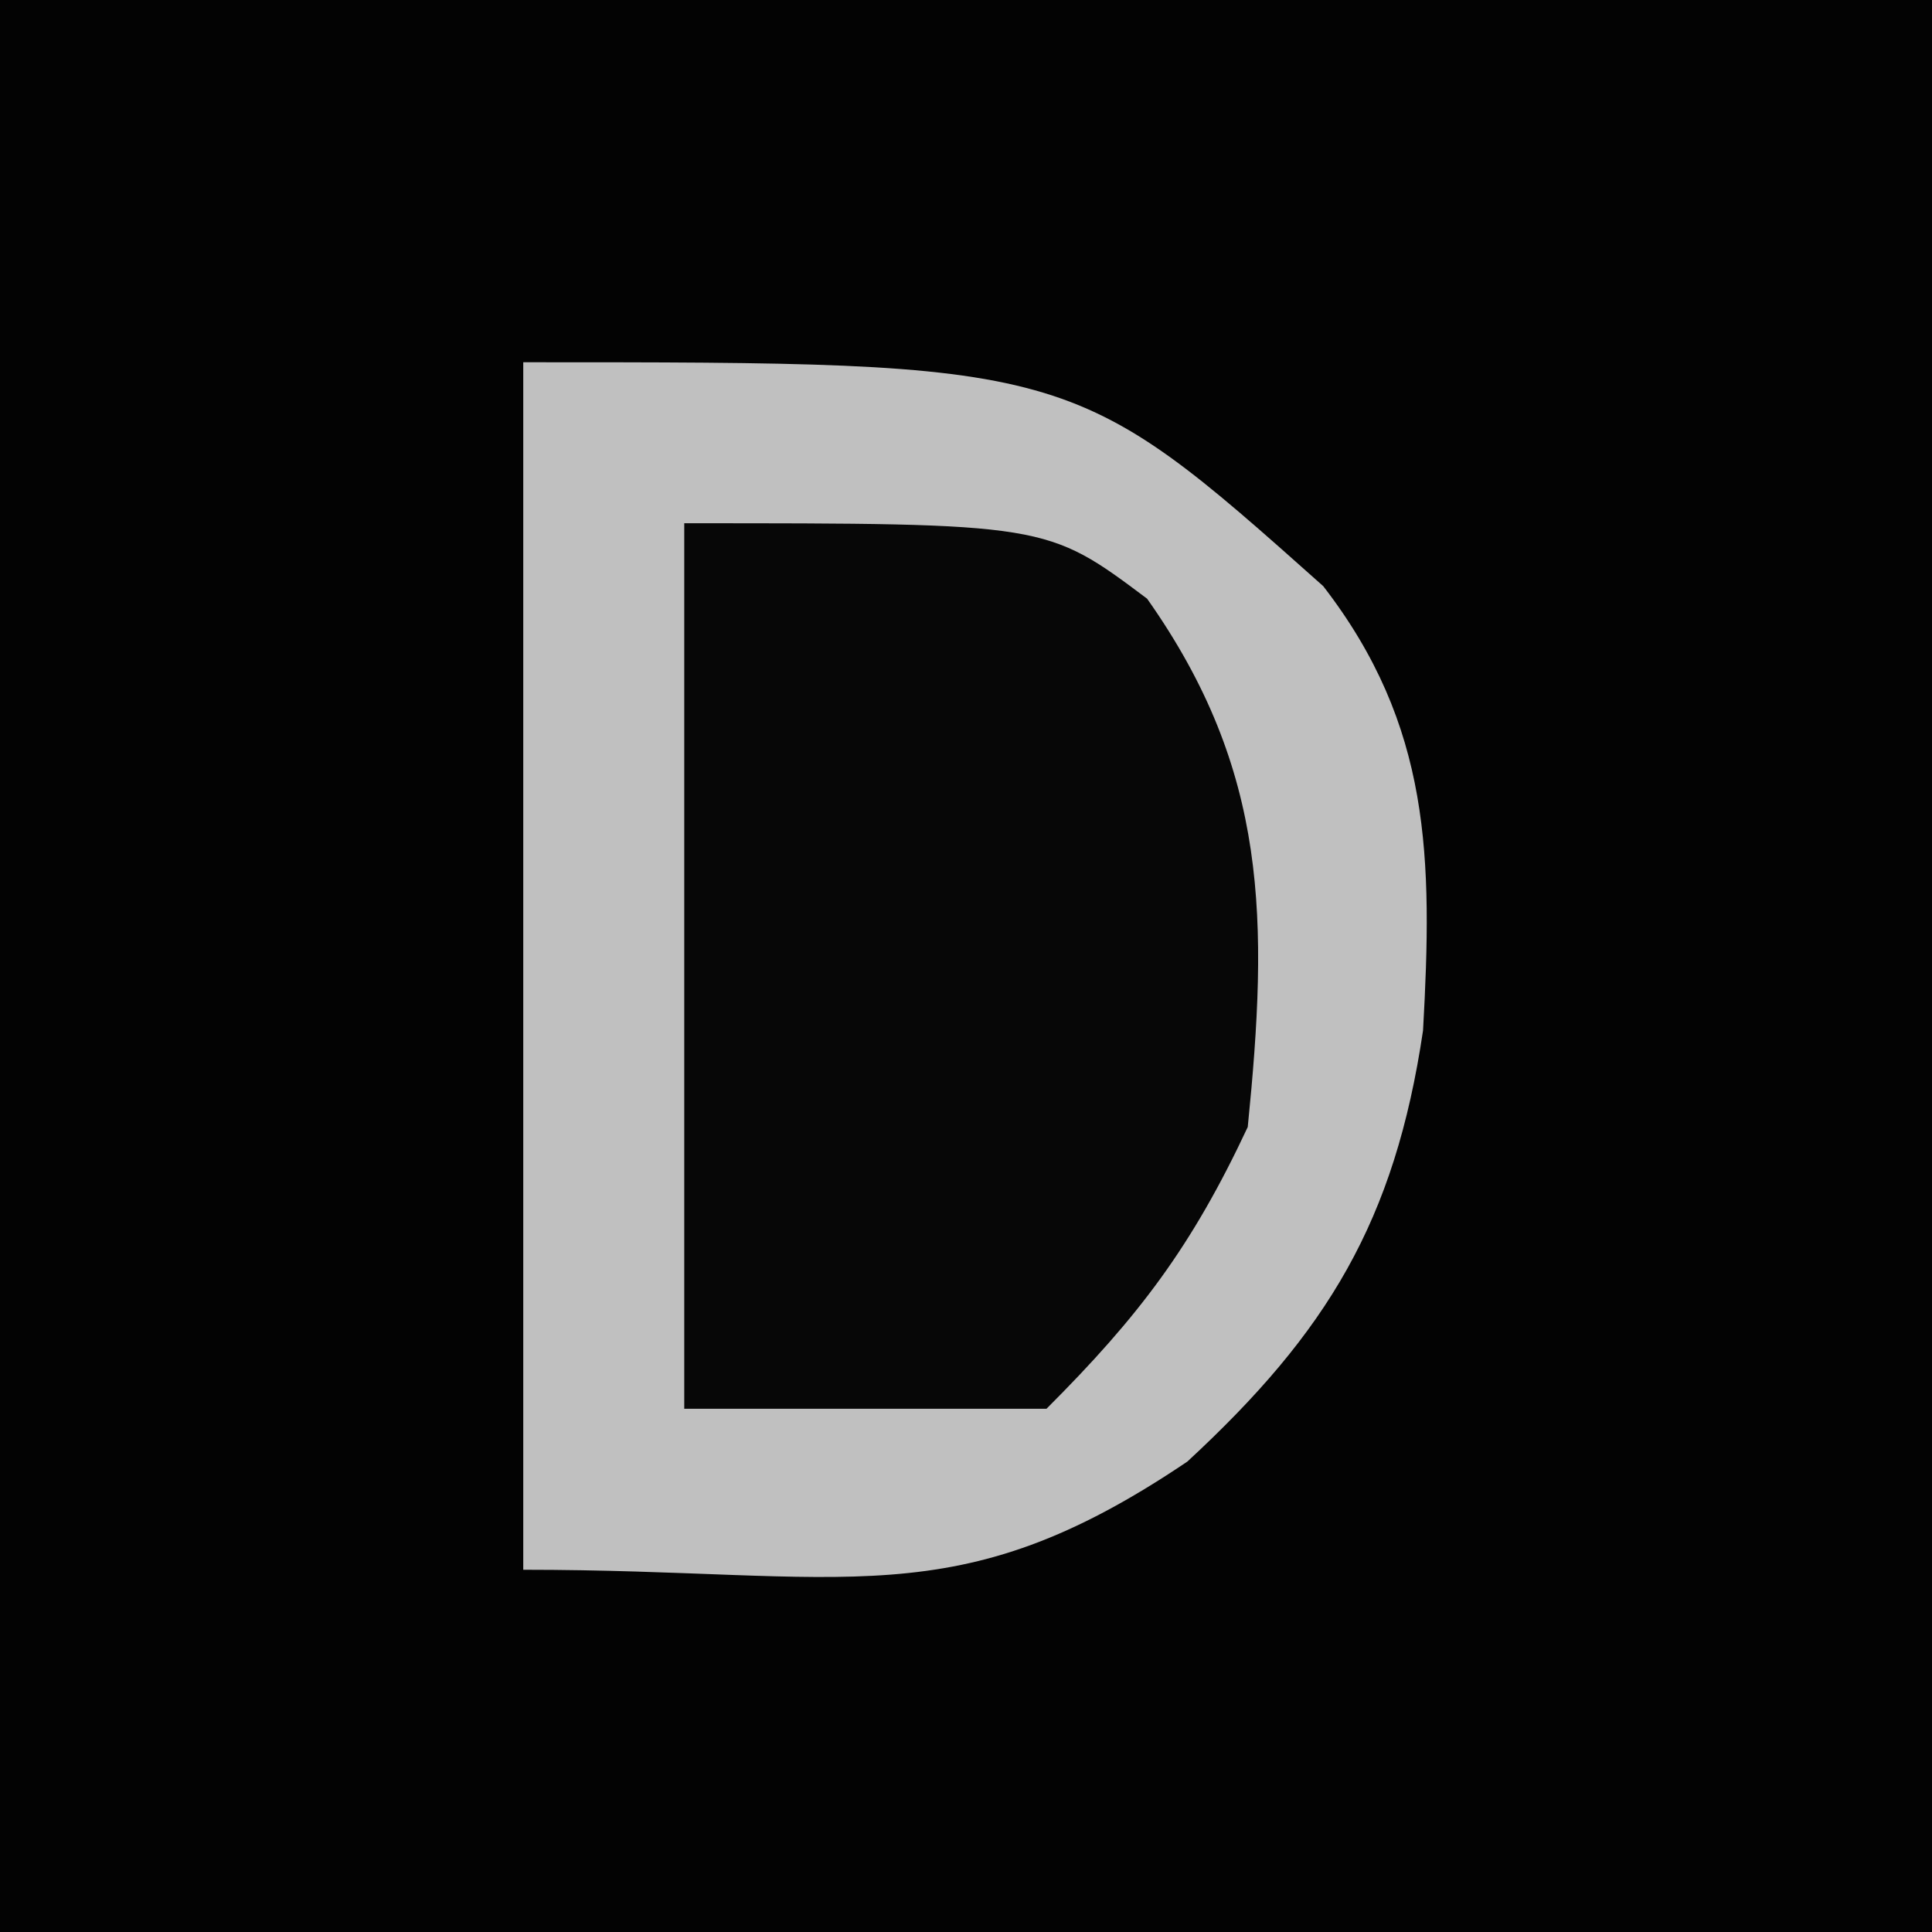
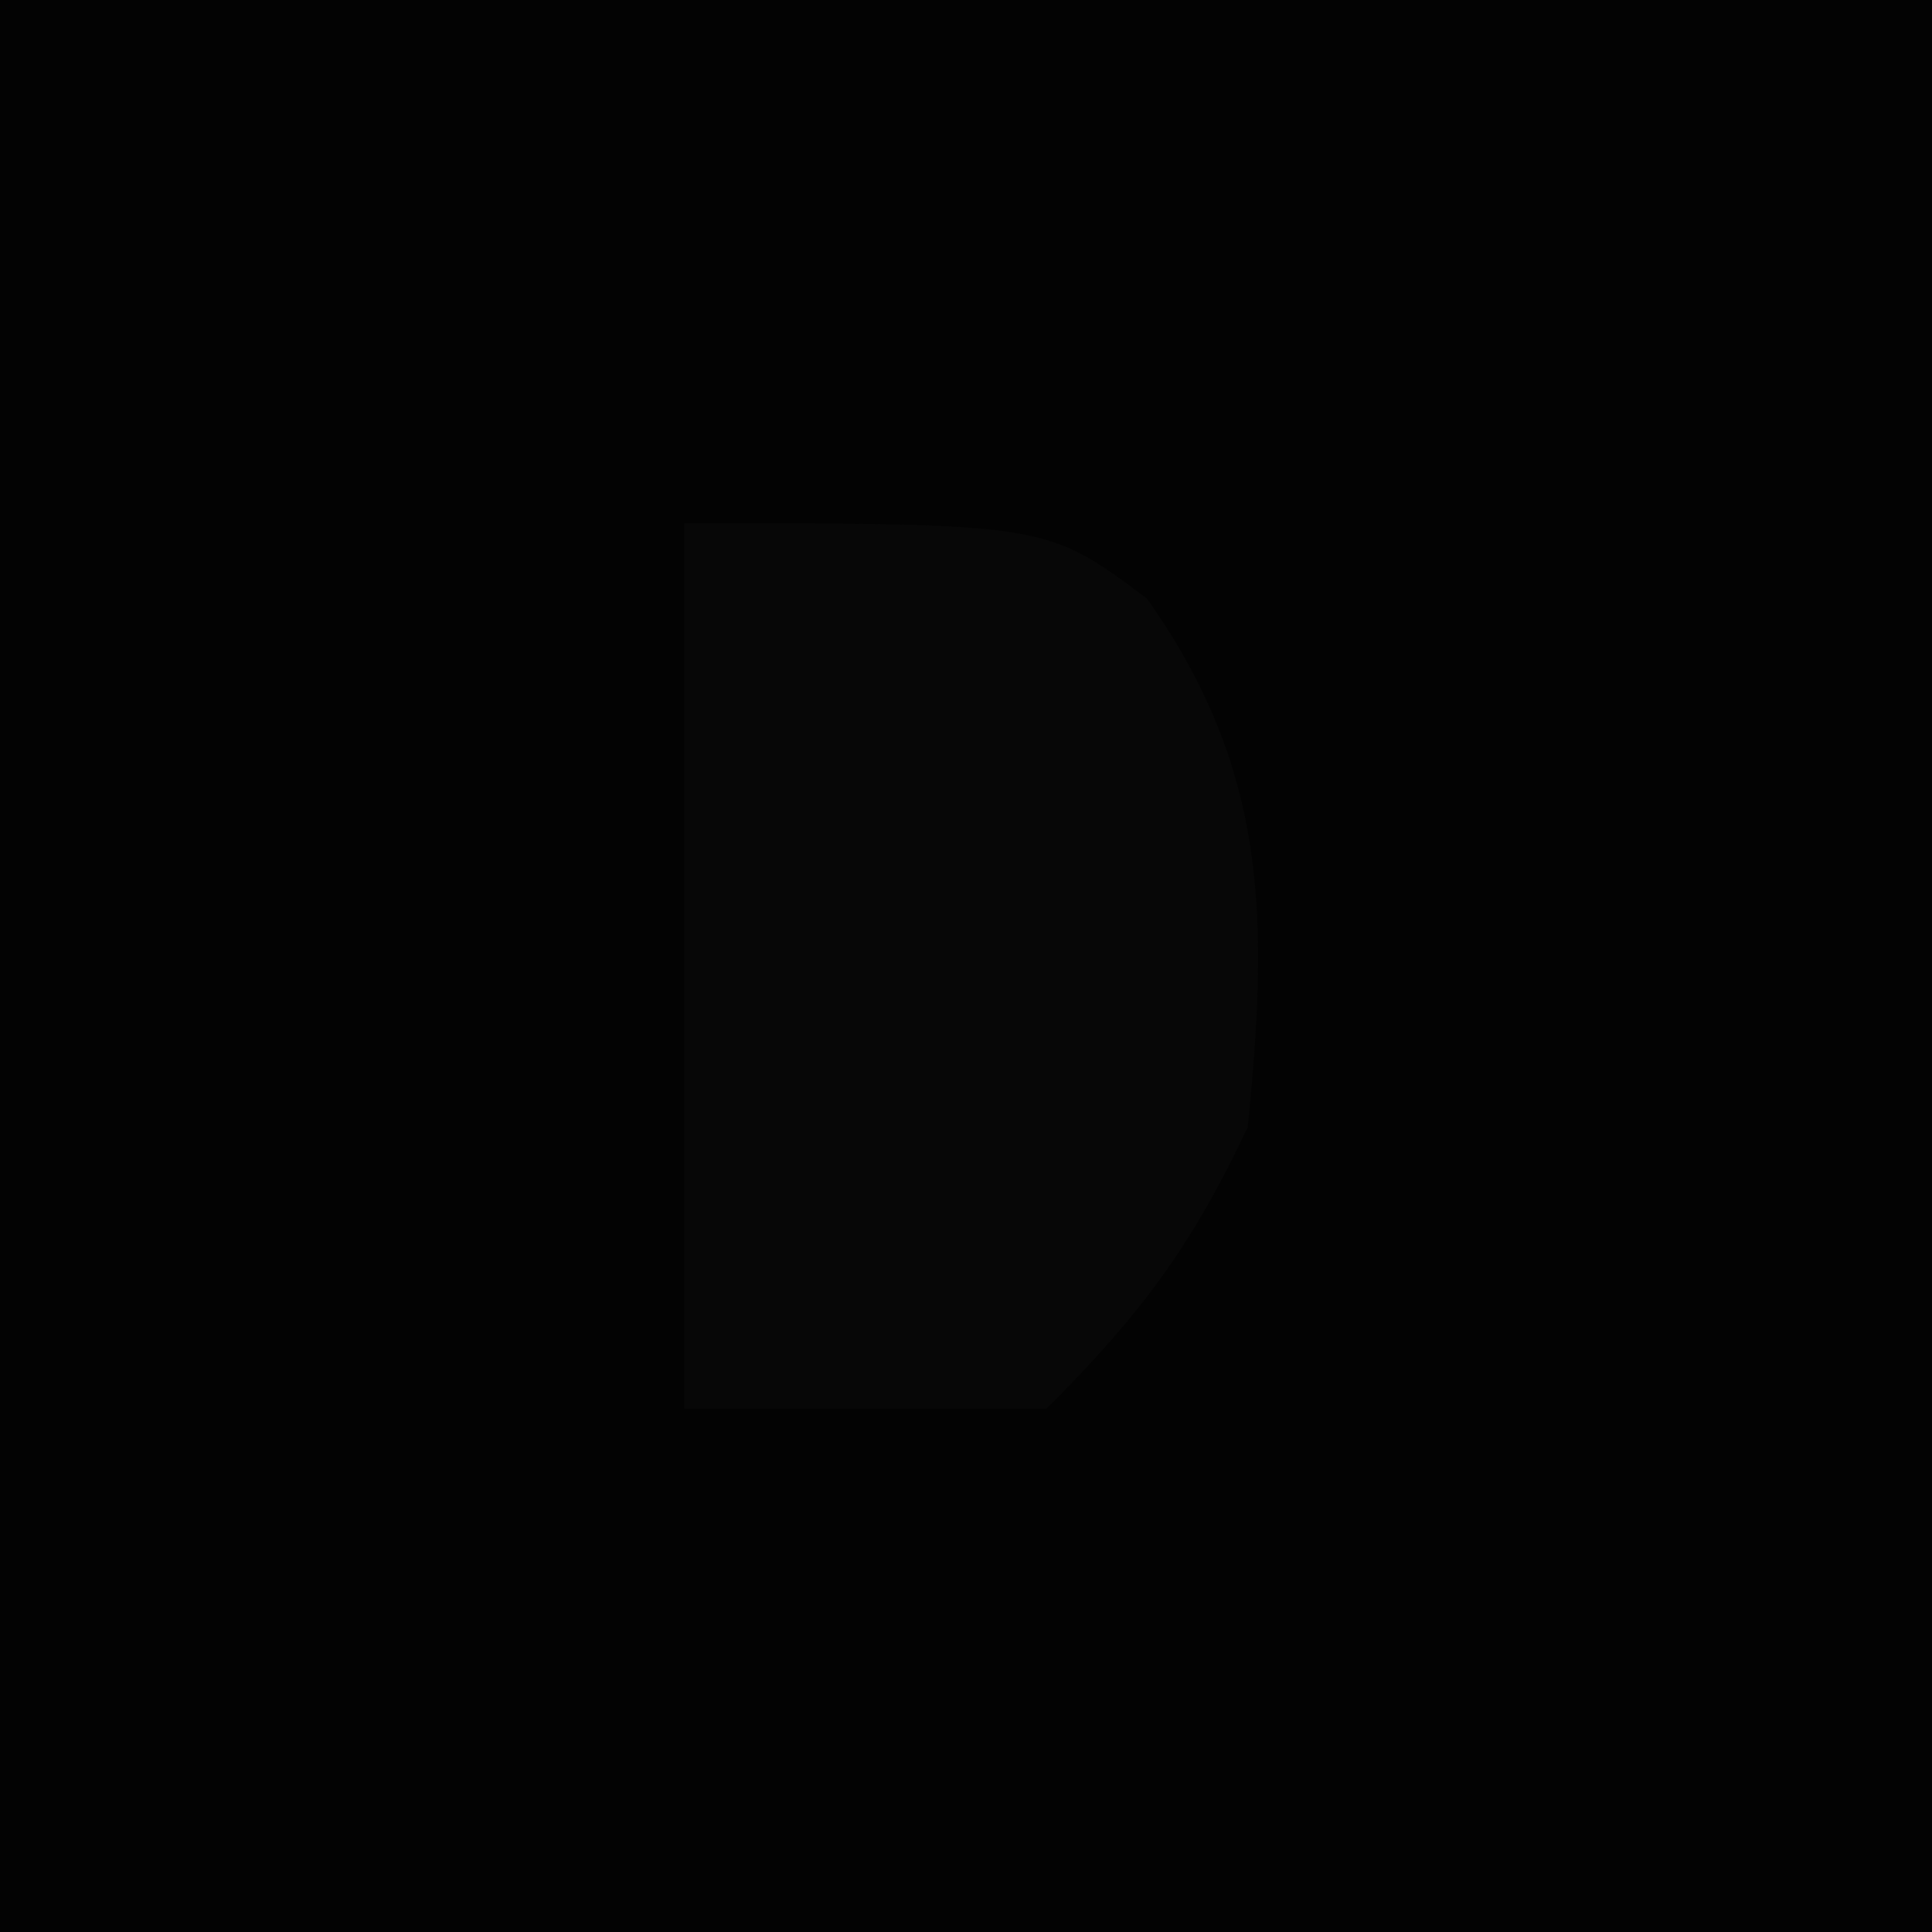
<svg xmlns="http://www.w3.org/2000/svg" version="1.1" width="48" height="48">
  <path d="M0 0 C15.84 0 31.68 0 48 0 C48 15.84 48 31.68 48 48 C32.16 48 16.32 48 0 48 C0 32.16 0 16.32 0 0 Z " fill="#030303" transform="translate(0,0)" />
-   <path d="M0 0 C13.634 0 13.634 0 19.875 5.562 C22.559 9.035 22.593 12.327 22.355 16.602 C21.653 21.339 19.98 24.094 16.5 27.312 C10.713 31.219 8.129 30 0 30 C0 20.1 0 10.2 0 0 Z " fill="#C0C0C0" transform="translate(13,9)" />
  <path d="M0 0 C9 0 9 0 11.5 1.875 C14.521 6.154 14.515 9.869 14 15 C12.61 17.969 11.303 19.697 9 22 C6.03 22 3.06 22 0 22 C0 14.74 0 7.48 0 0 Z " fill="#070707" transform="translate(17,13)" />
</svg>